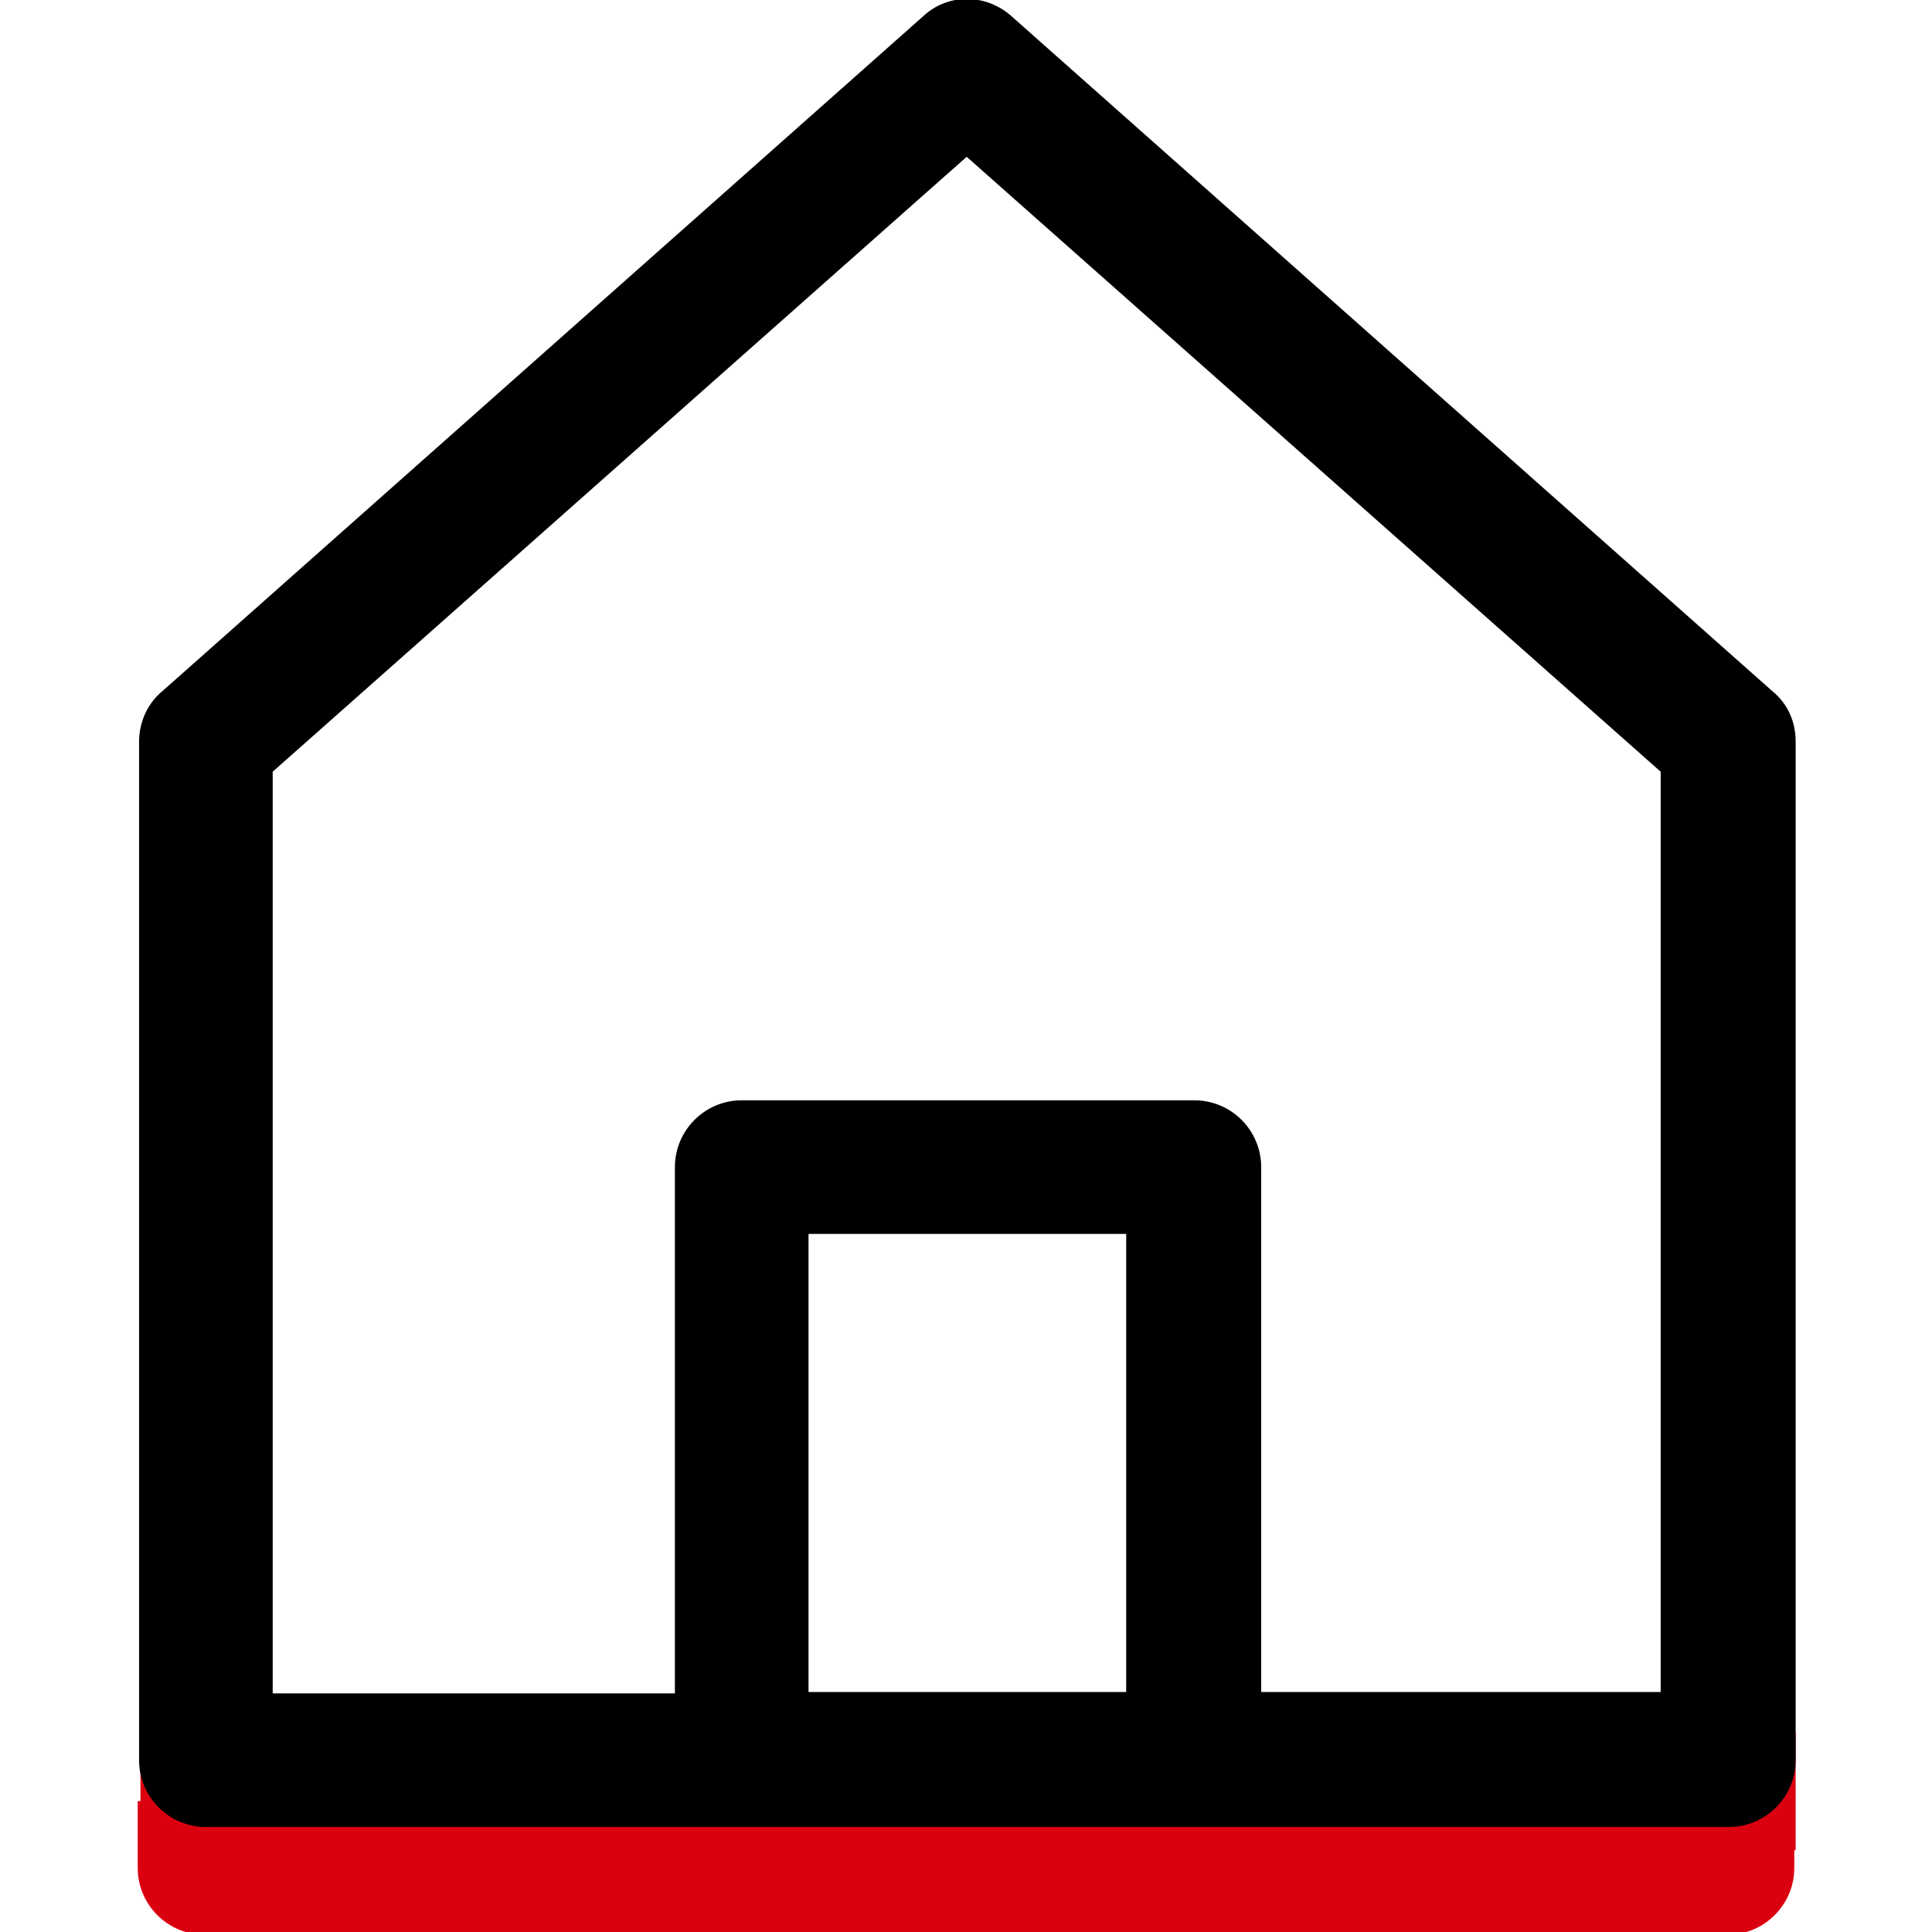
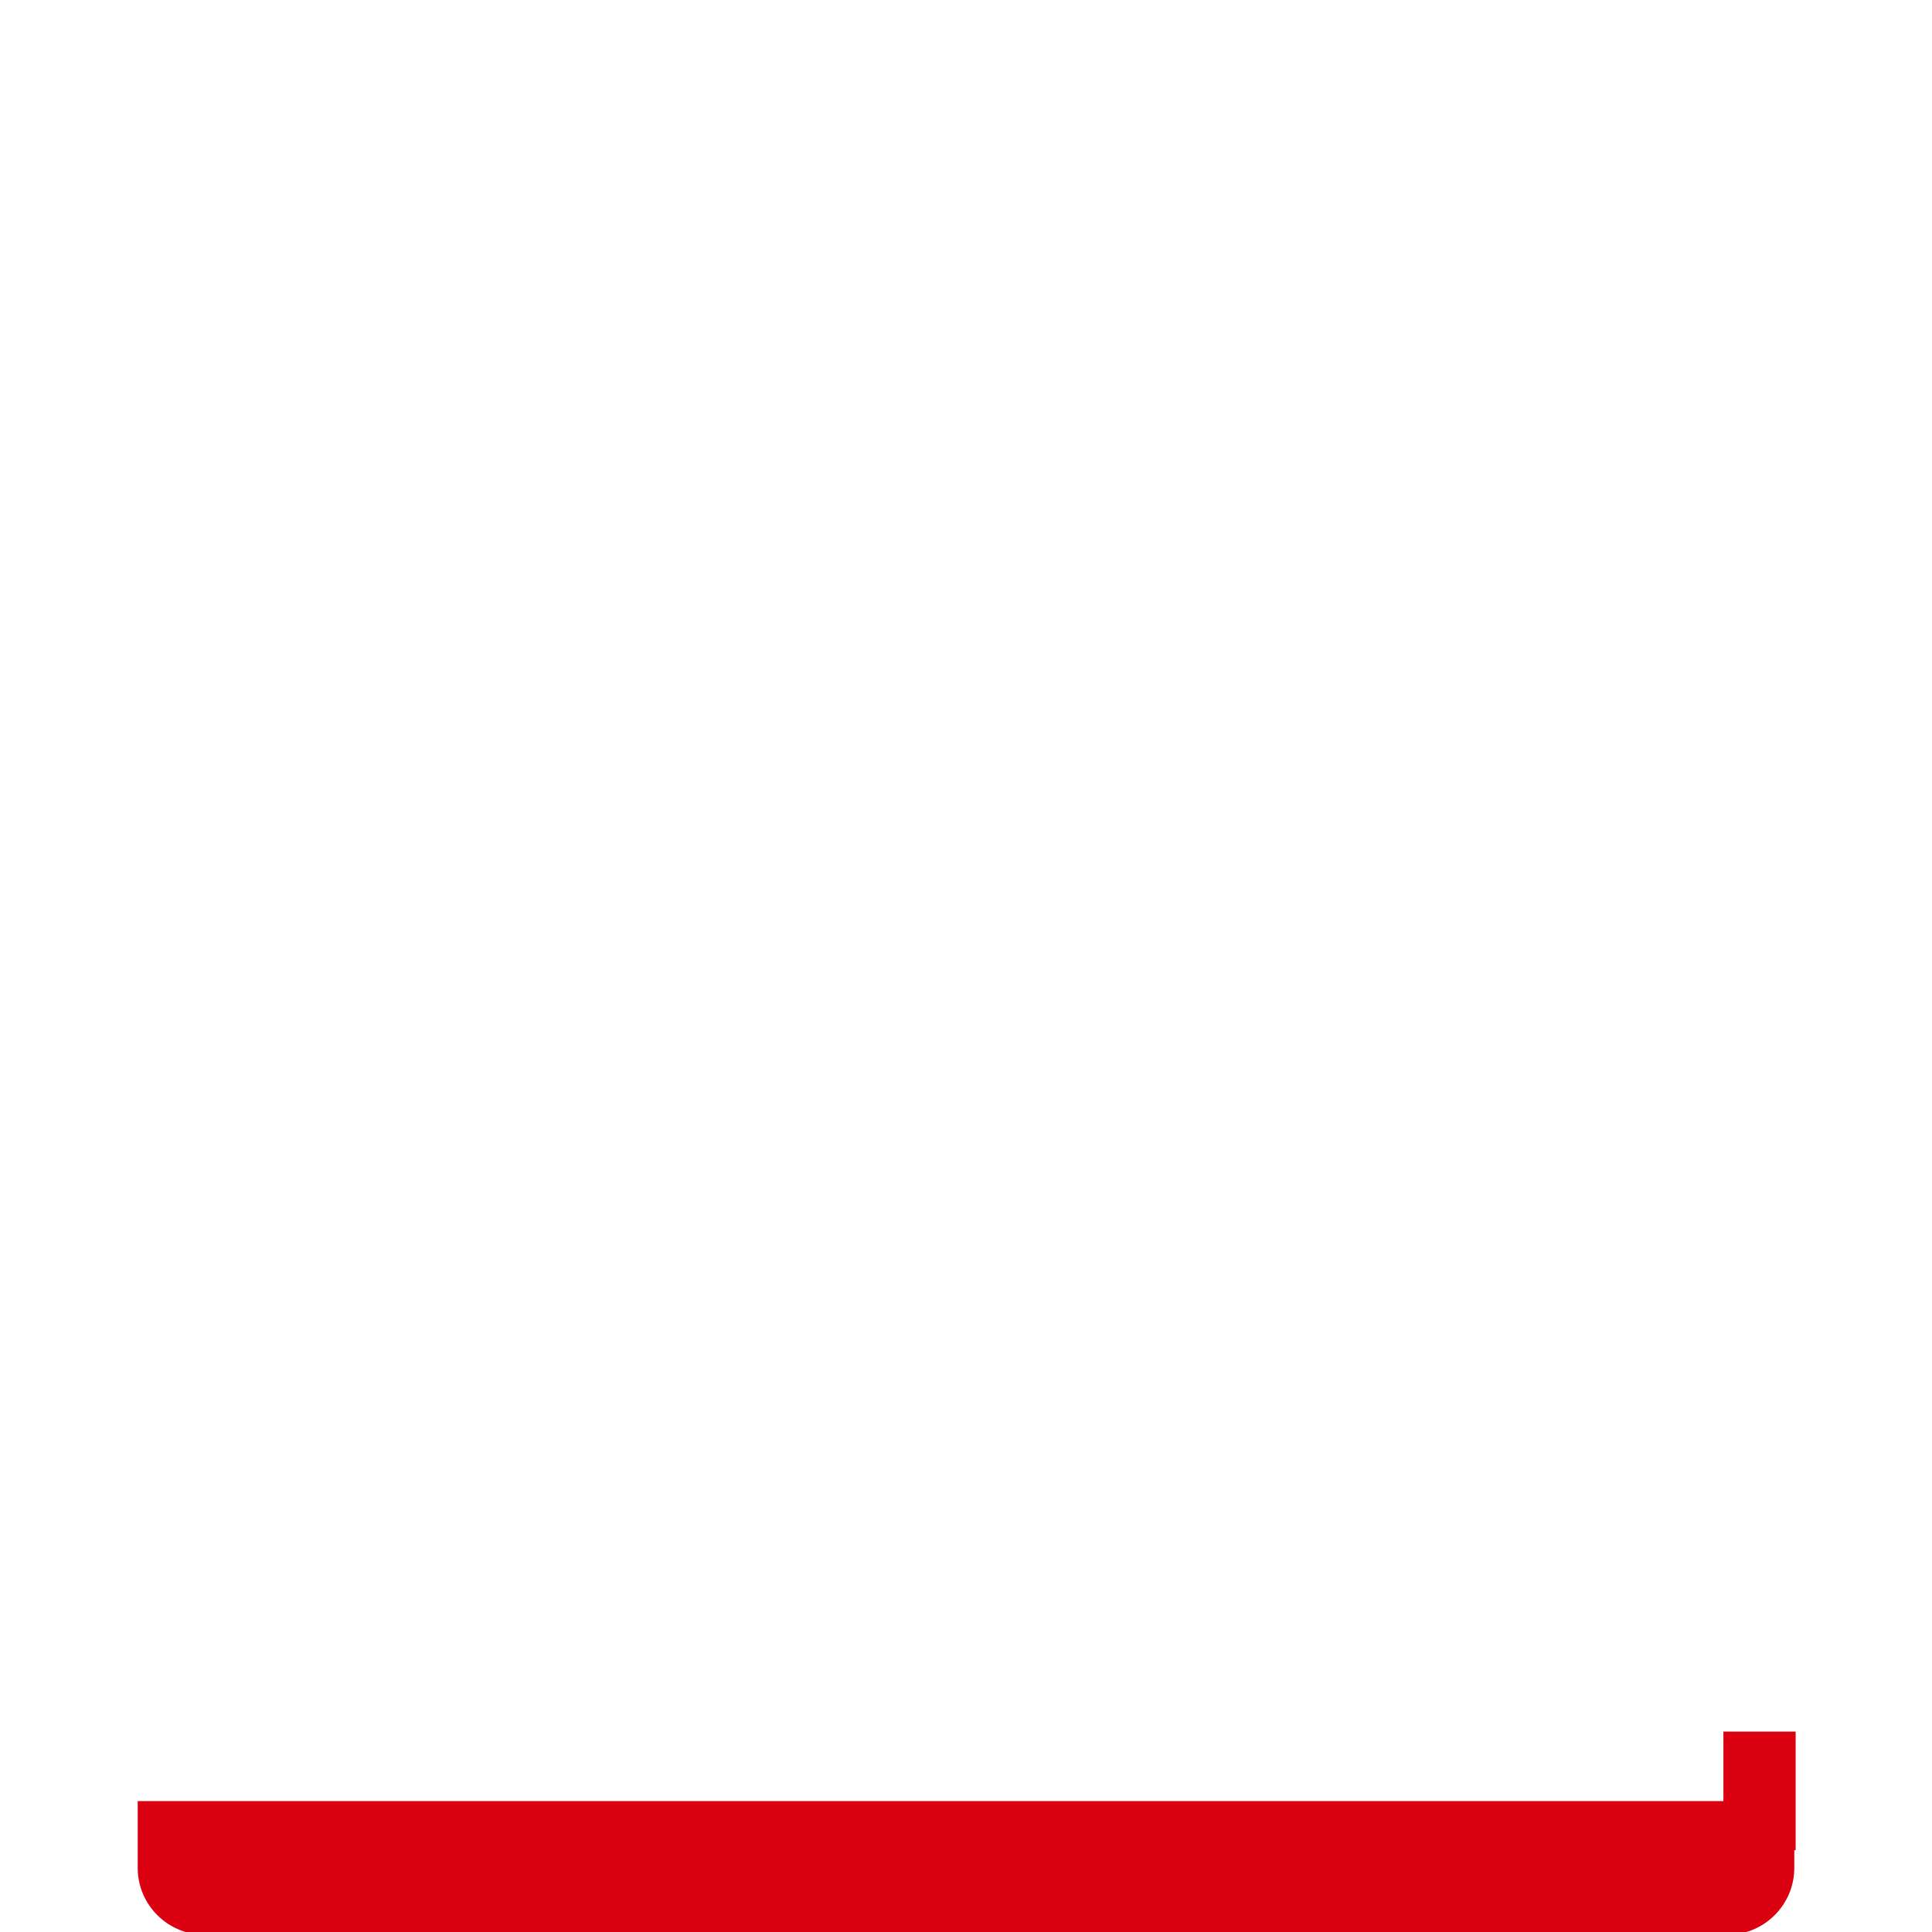
<svg xmlns="http://www.w3.org/2000/svg" version="1.1" id="Laag_1" x="0px" y="0px" viewBox="0 0 141.7 141.7" style="enable-background:new 0 0 141.7 141.7;" xml:space="preserve">
  <style type="text/css">
	.st0{fill:#DB0010;}
</style>
  <g>
    <rect x="126.4" y="127" class="st0" width="5.3" height="8.7" />
-     <rect x="10.3" y="125.7" class="st0" width="11.3" height="11.3" />
-     <path class="st0" d="M92.5,132.1h-9.9H59.3h-9.9H20h-9.9v4.9c0,2.7,2.2,4.9,4.9,4.9h111.7c2.7,0,4.9-2.2,4.9-4.9v-4.9h-9.9H92.5z" />
-     <path d="M130,50.7L74.2,1.2c-1.9-1.7-4.7-1.7-6.5,0L11.9,50.7c-1.1,0.9-1.7,2.3-1.7,3.7v74.7c0,2.7,2.2,4.9,4.9,4.9h111.7   c2.7,0,4.9-2.2,4.9-4.9V54.4C131.7,52.9,131.1,51.6,130,50.7z M82.6,124.1H59.3V90.5h23.3V124.1z M121.9,124.1H92.5V85.6   c0-2.7-2.2-4.9-4.9-4.9H54.4c-2.7,0-4.9,2.2-4.9,4.9v38.6H20V56.6l50.9-45.1l50.9,45.1V124.1z" />
+     <path class="st0" d="M92.5,132.1h-9.9H59.3h-9.9H20h-9.9v4.9c0,2.7,2.2,4.9,4.9,4.9h111.7c2.7,0,4.9-2.2,4.9-4.9v-4.9H92.5z" />
  </g>
</svg>